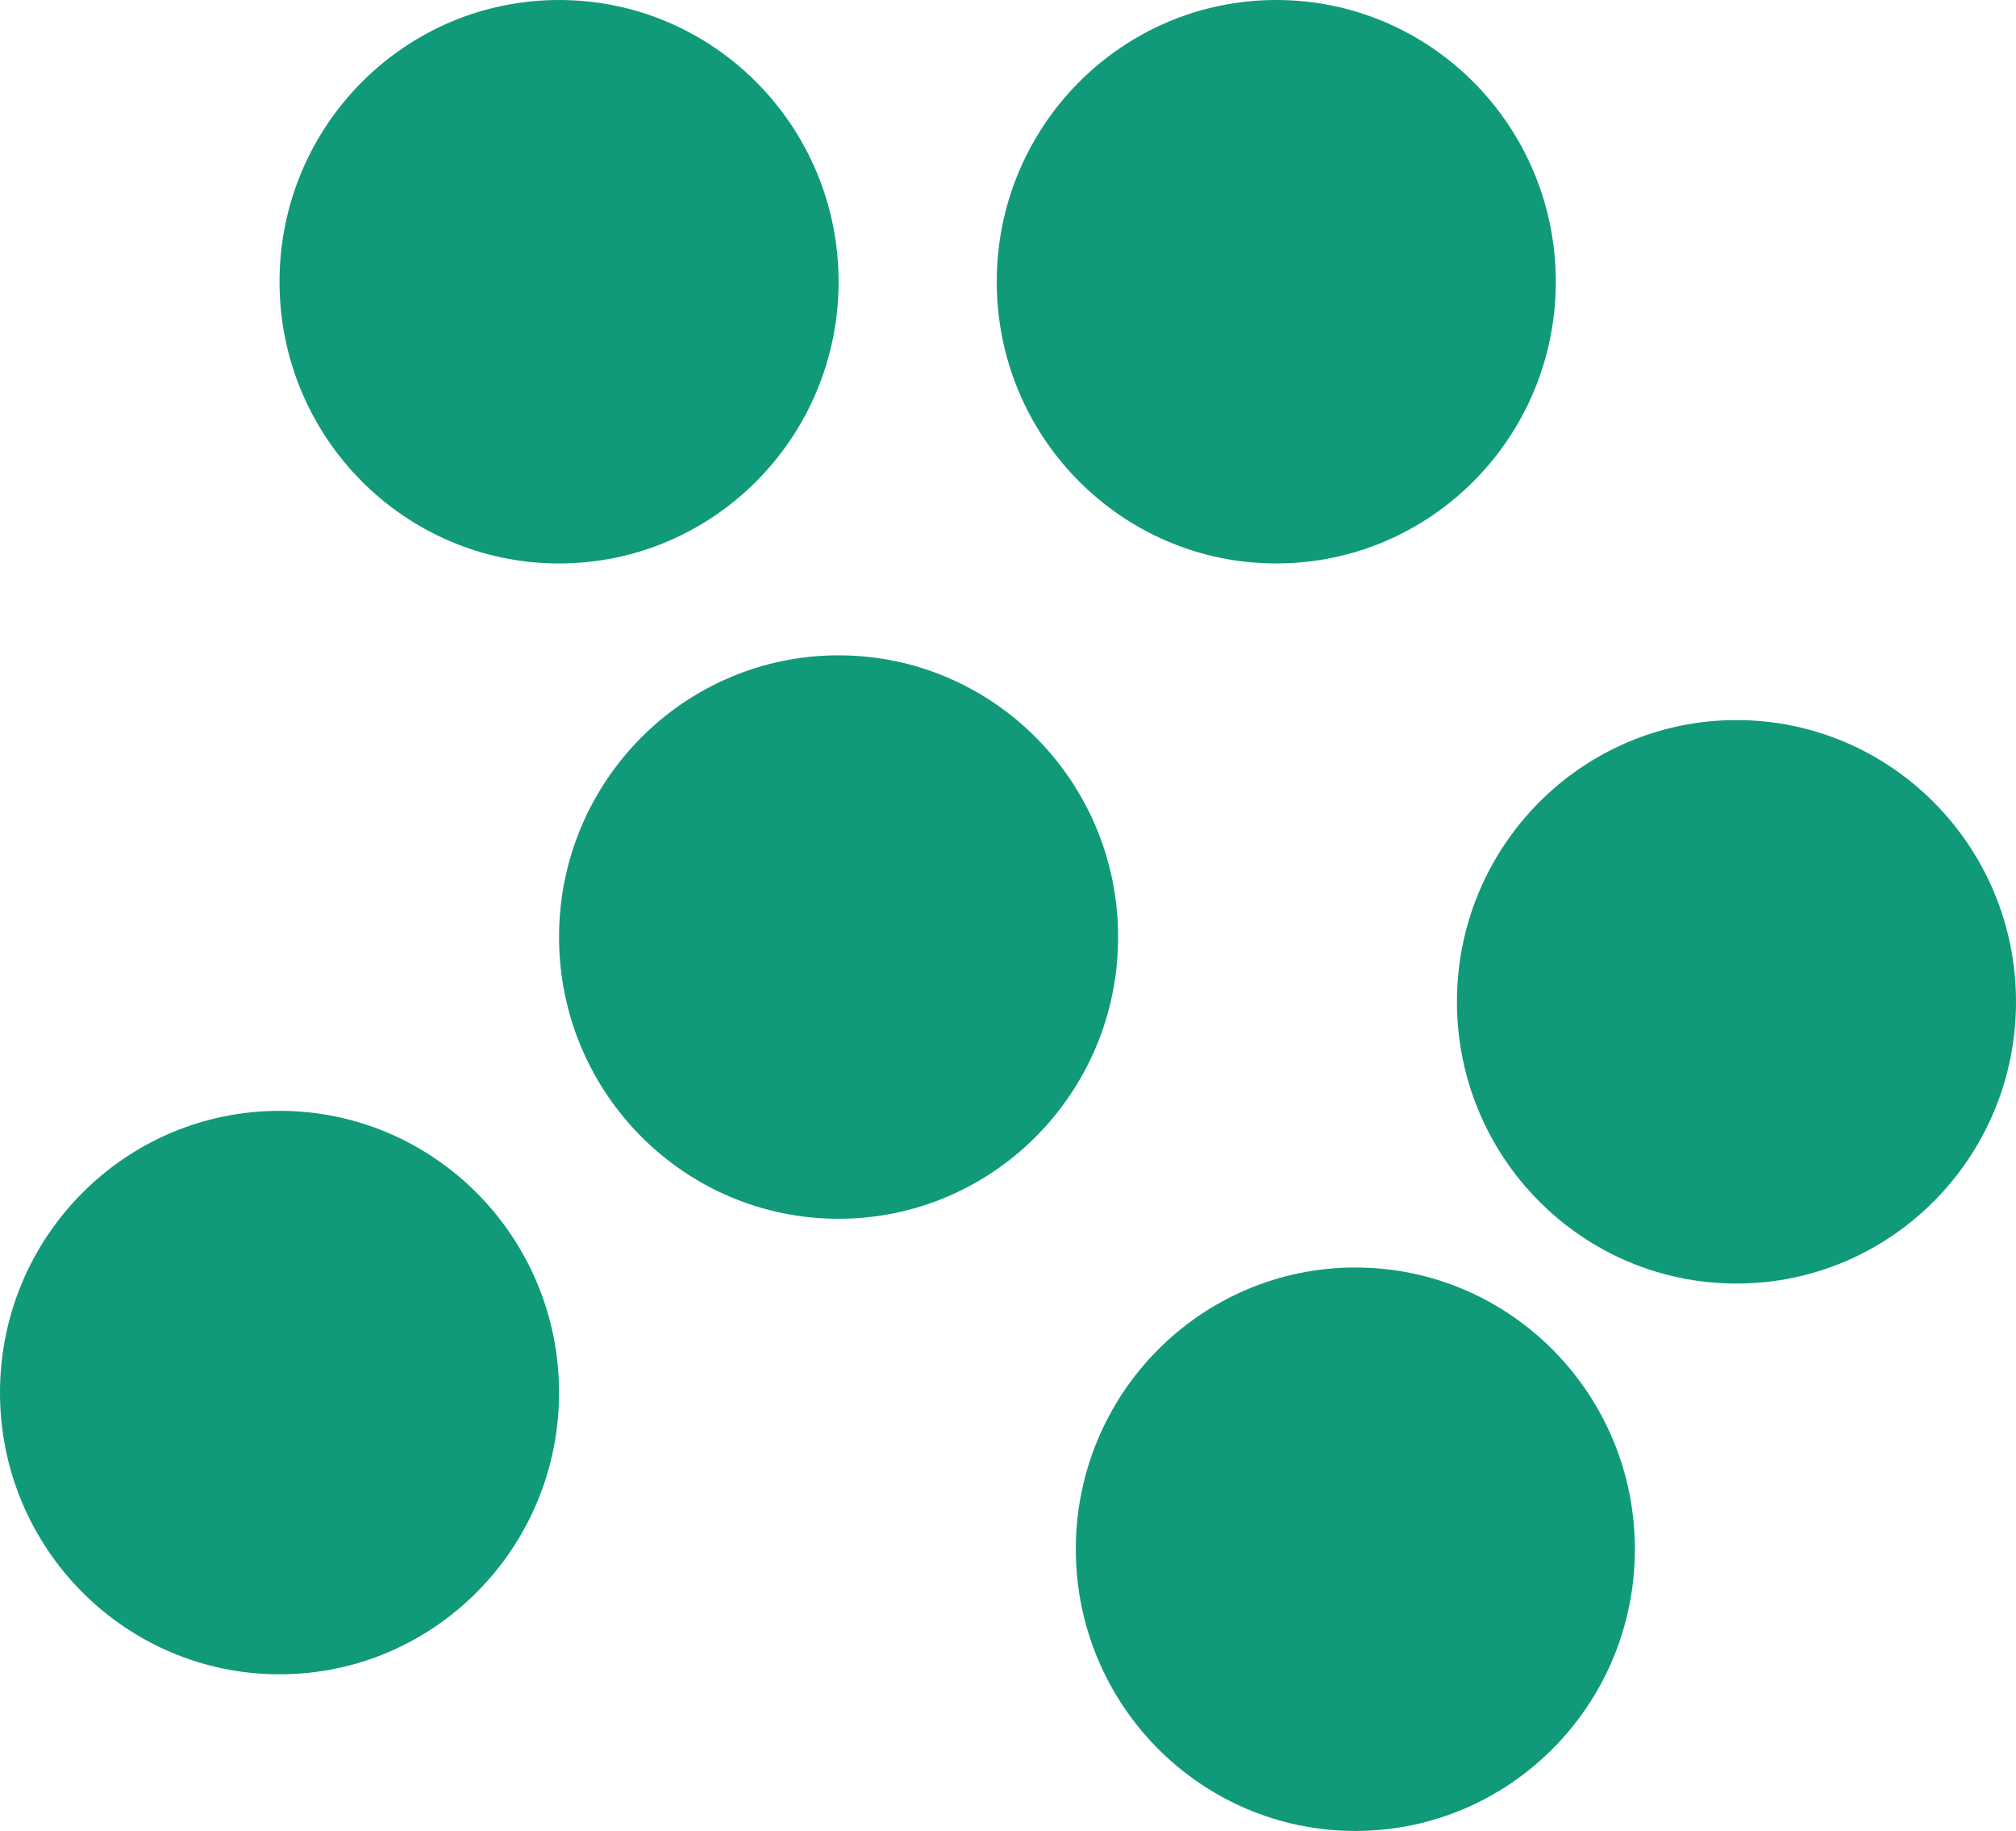
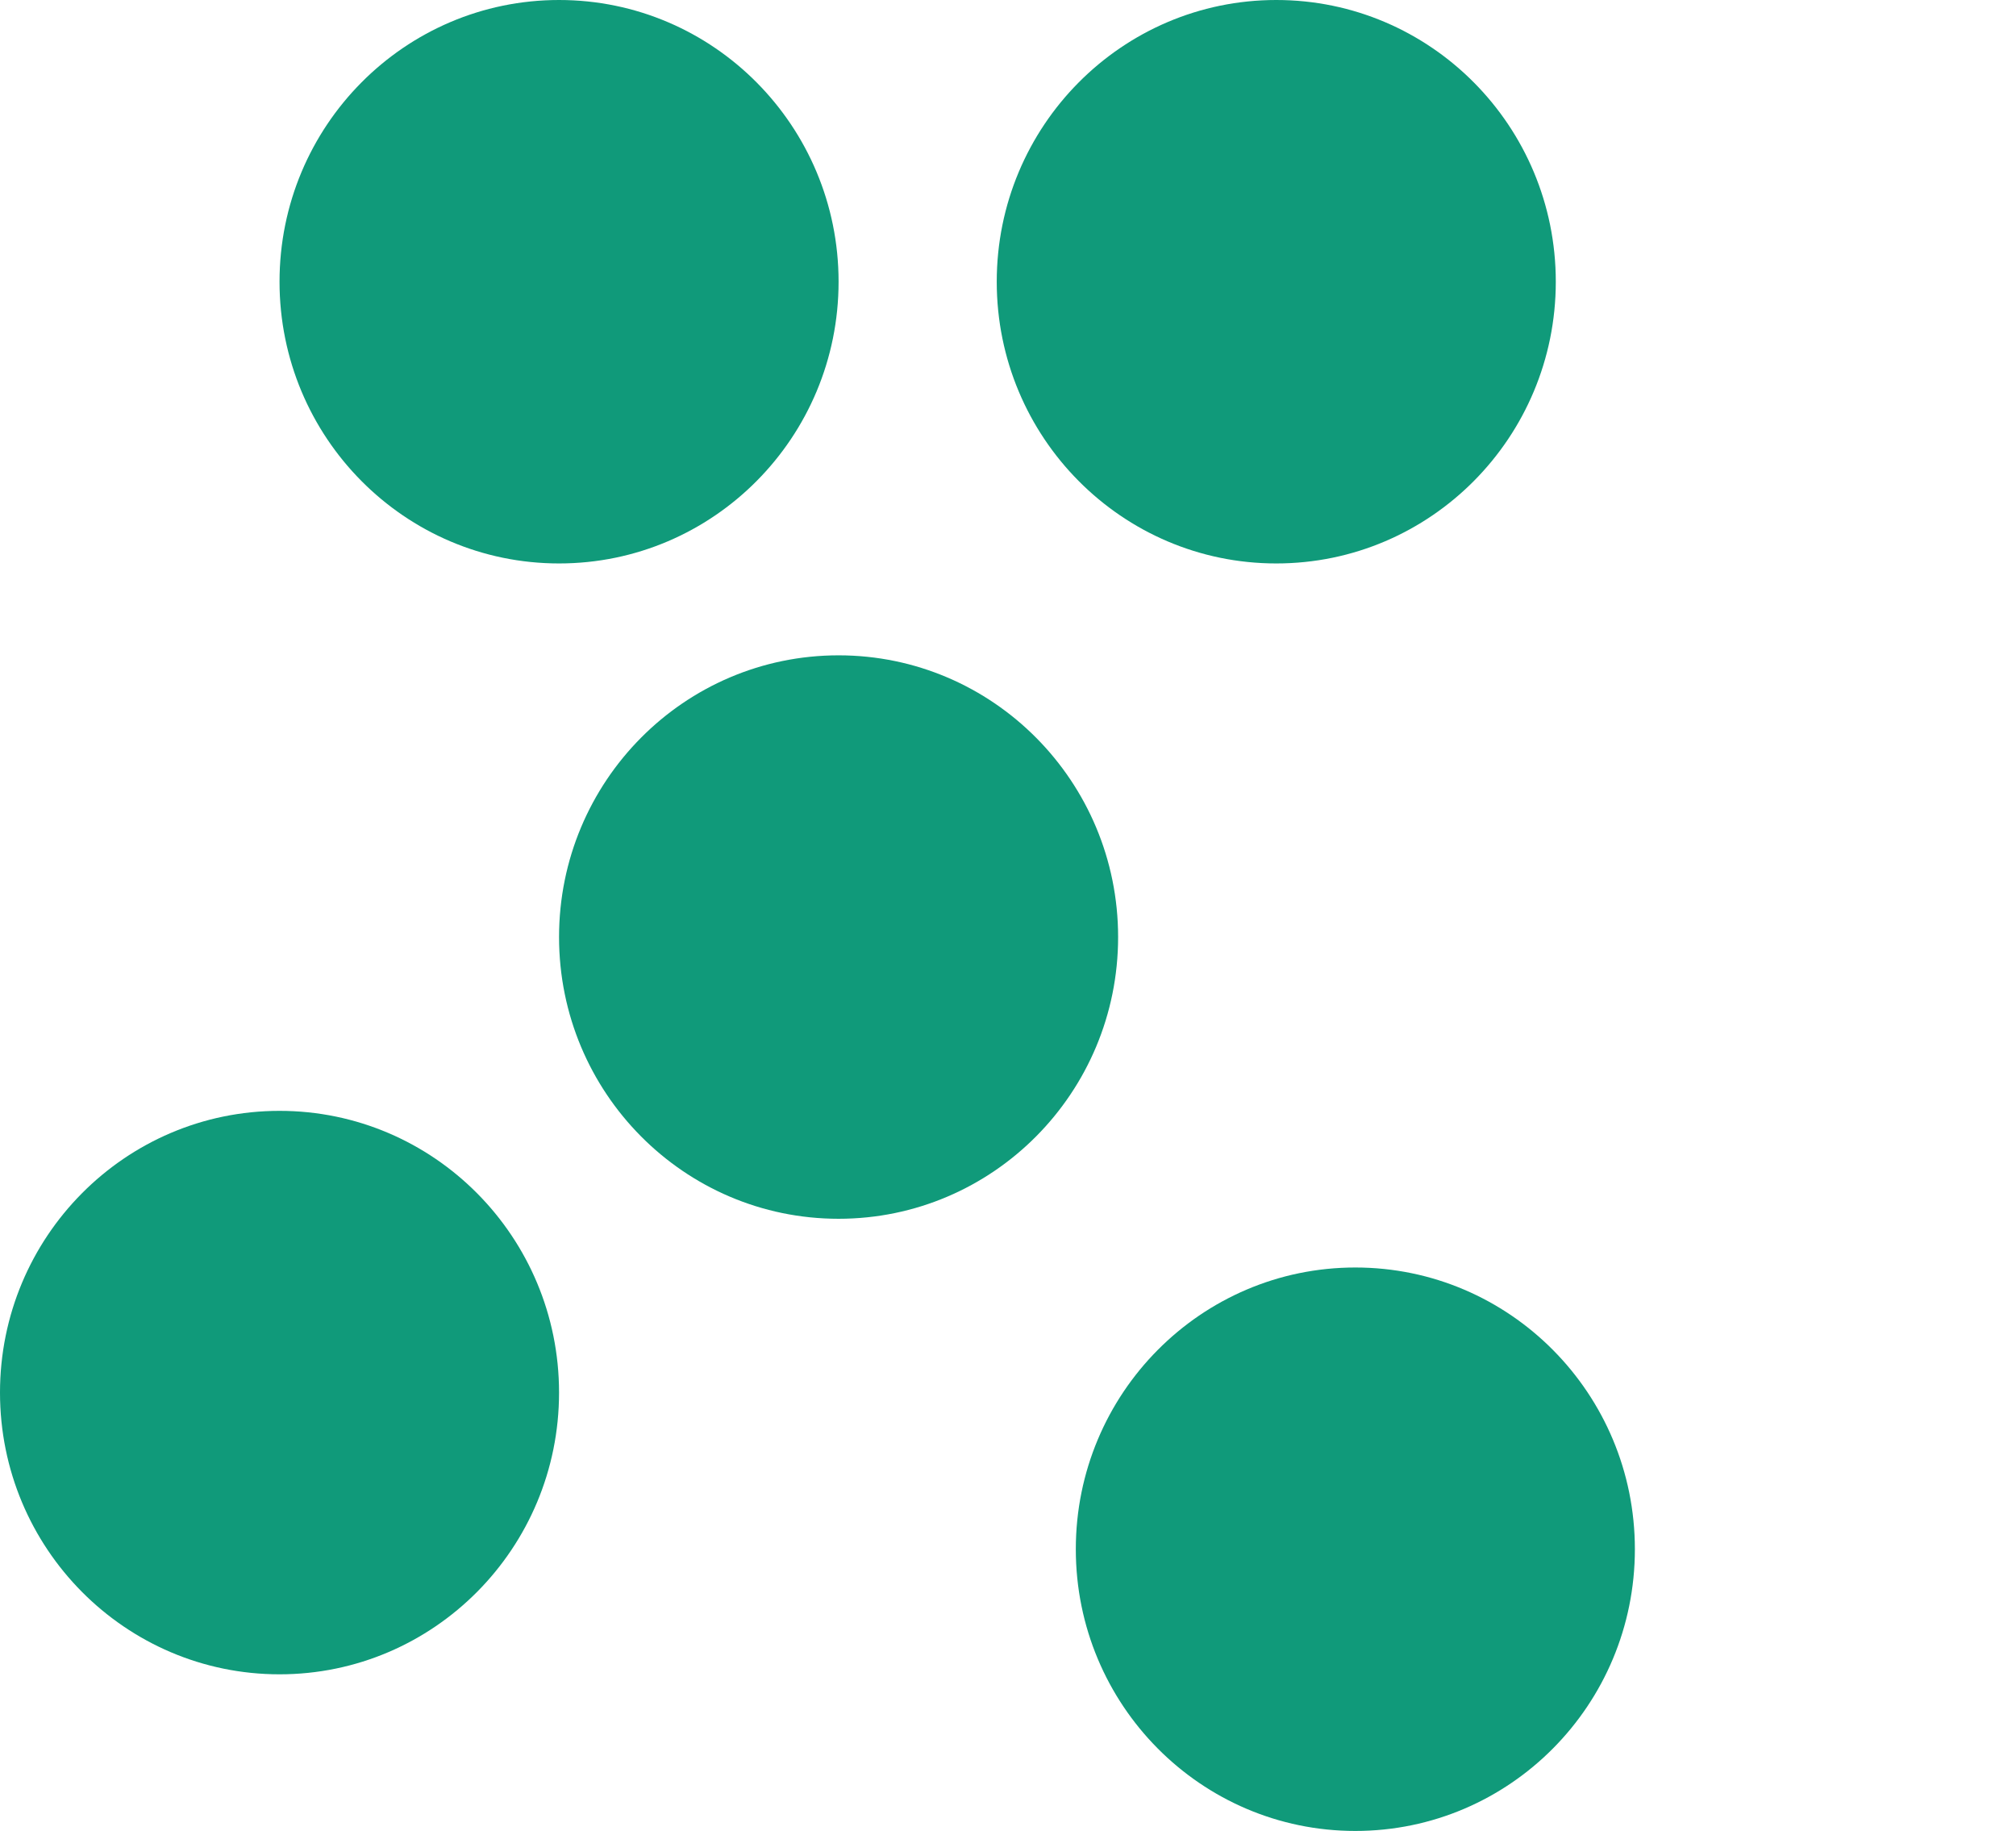
<svg xmlns="http://www.w3.org/2000/svg" width="163" height="148" viewBox="0 0 163 148" fill="none">
  <g clip-path="url(#clip0_66_2595)">
    <path d="M45.201 45.545C57.683 45.545 67.802 35.35 67.802 22.773C67.802 10.196 57.683 0 45.201 0C32.719 0 22.601 10.196 22.601 22.773C22.601 35.35 32.719 45.545 45.201 45.545Z" fill="#109A7A" />
    <path d="M103.19 45.545C115.672 45.545 125.791 35.35 125.791 22.773C125.791 10.196 115.672 0 103.19 0C90.709 0 80.59 10.196 80.59 22.773C80.59 35.35 90.709 45.545 103.19 45.545Z" fill="#109A7A" />
    <path d="M67.802 98.517C80.284 98.517 90.403 88.322 90.403 75.745C90.403 63.168 80.284 52.972 67.802 52.972C55.32 52.972 45.201 63.168 45.201 75.745C45.201 88.322 55.32 98.517 67.802 98.517Z" fill="#109A7A" />
    <path d="M22.601 135.339C35.083 135.339 45.201 125.143 45.201 112.566C45.201 99.989 35.083 89.793 22.601 89.793C10.119 89.793 0 99.989 0 112.566C0 125.143 10.119 135.339 22.601 135.339Z" fill="#109A7A" />
    <path d="M109.584 148C122.066 148 132.185 137.804 132.185 125.227C132.185 112.65 122.066 102.455 109.584 102.455C97.102 102.455 86.983 112.65 86.983 125.227C86.983 137.804 97.102 148 109.584 148Z" fill="#109A7A" />
-     <path d="M140.399 103.752C152.881 103.752 163 93.556 163 80.979C163 68.402 152.881 58.206 140.399 58.206C127.917 58.206 117.799 68.402 117.799 80.979C117.799 93.556 127.917 103.752 140.399 103.752Z" fill="#109A7A" />
  </g>
  <defs>
    <clipPath id="clip0_66_2595">
      <rect width="163" height="148" fill="white" />
    </clipPath>
  </defs>
</svg>